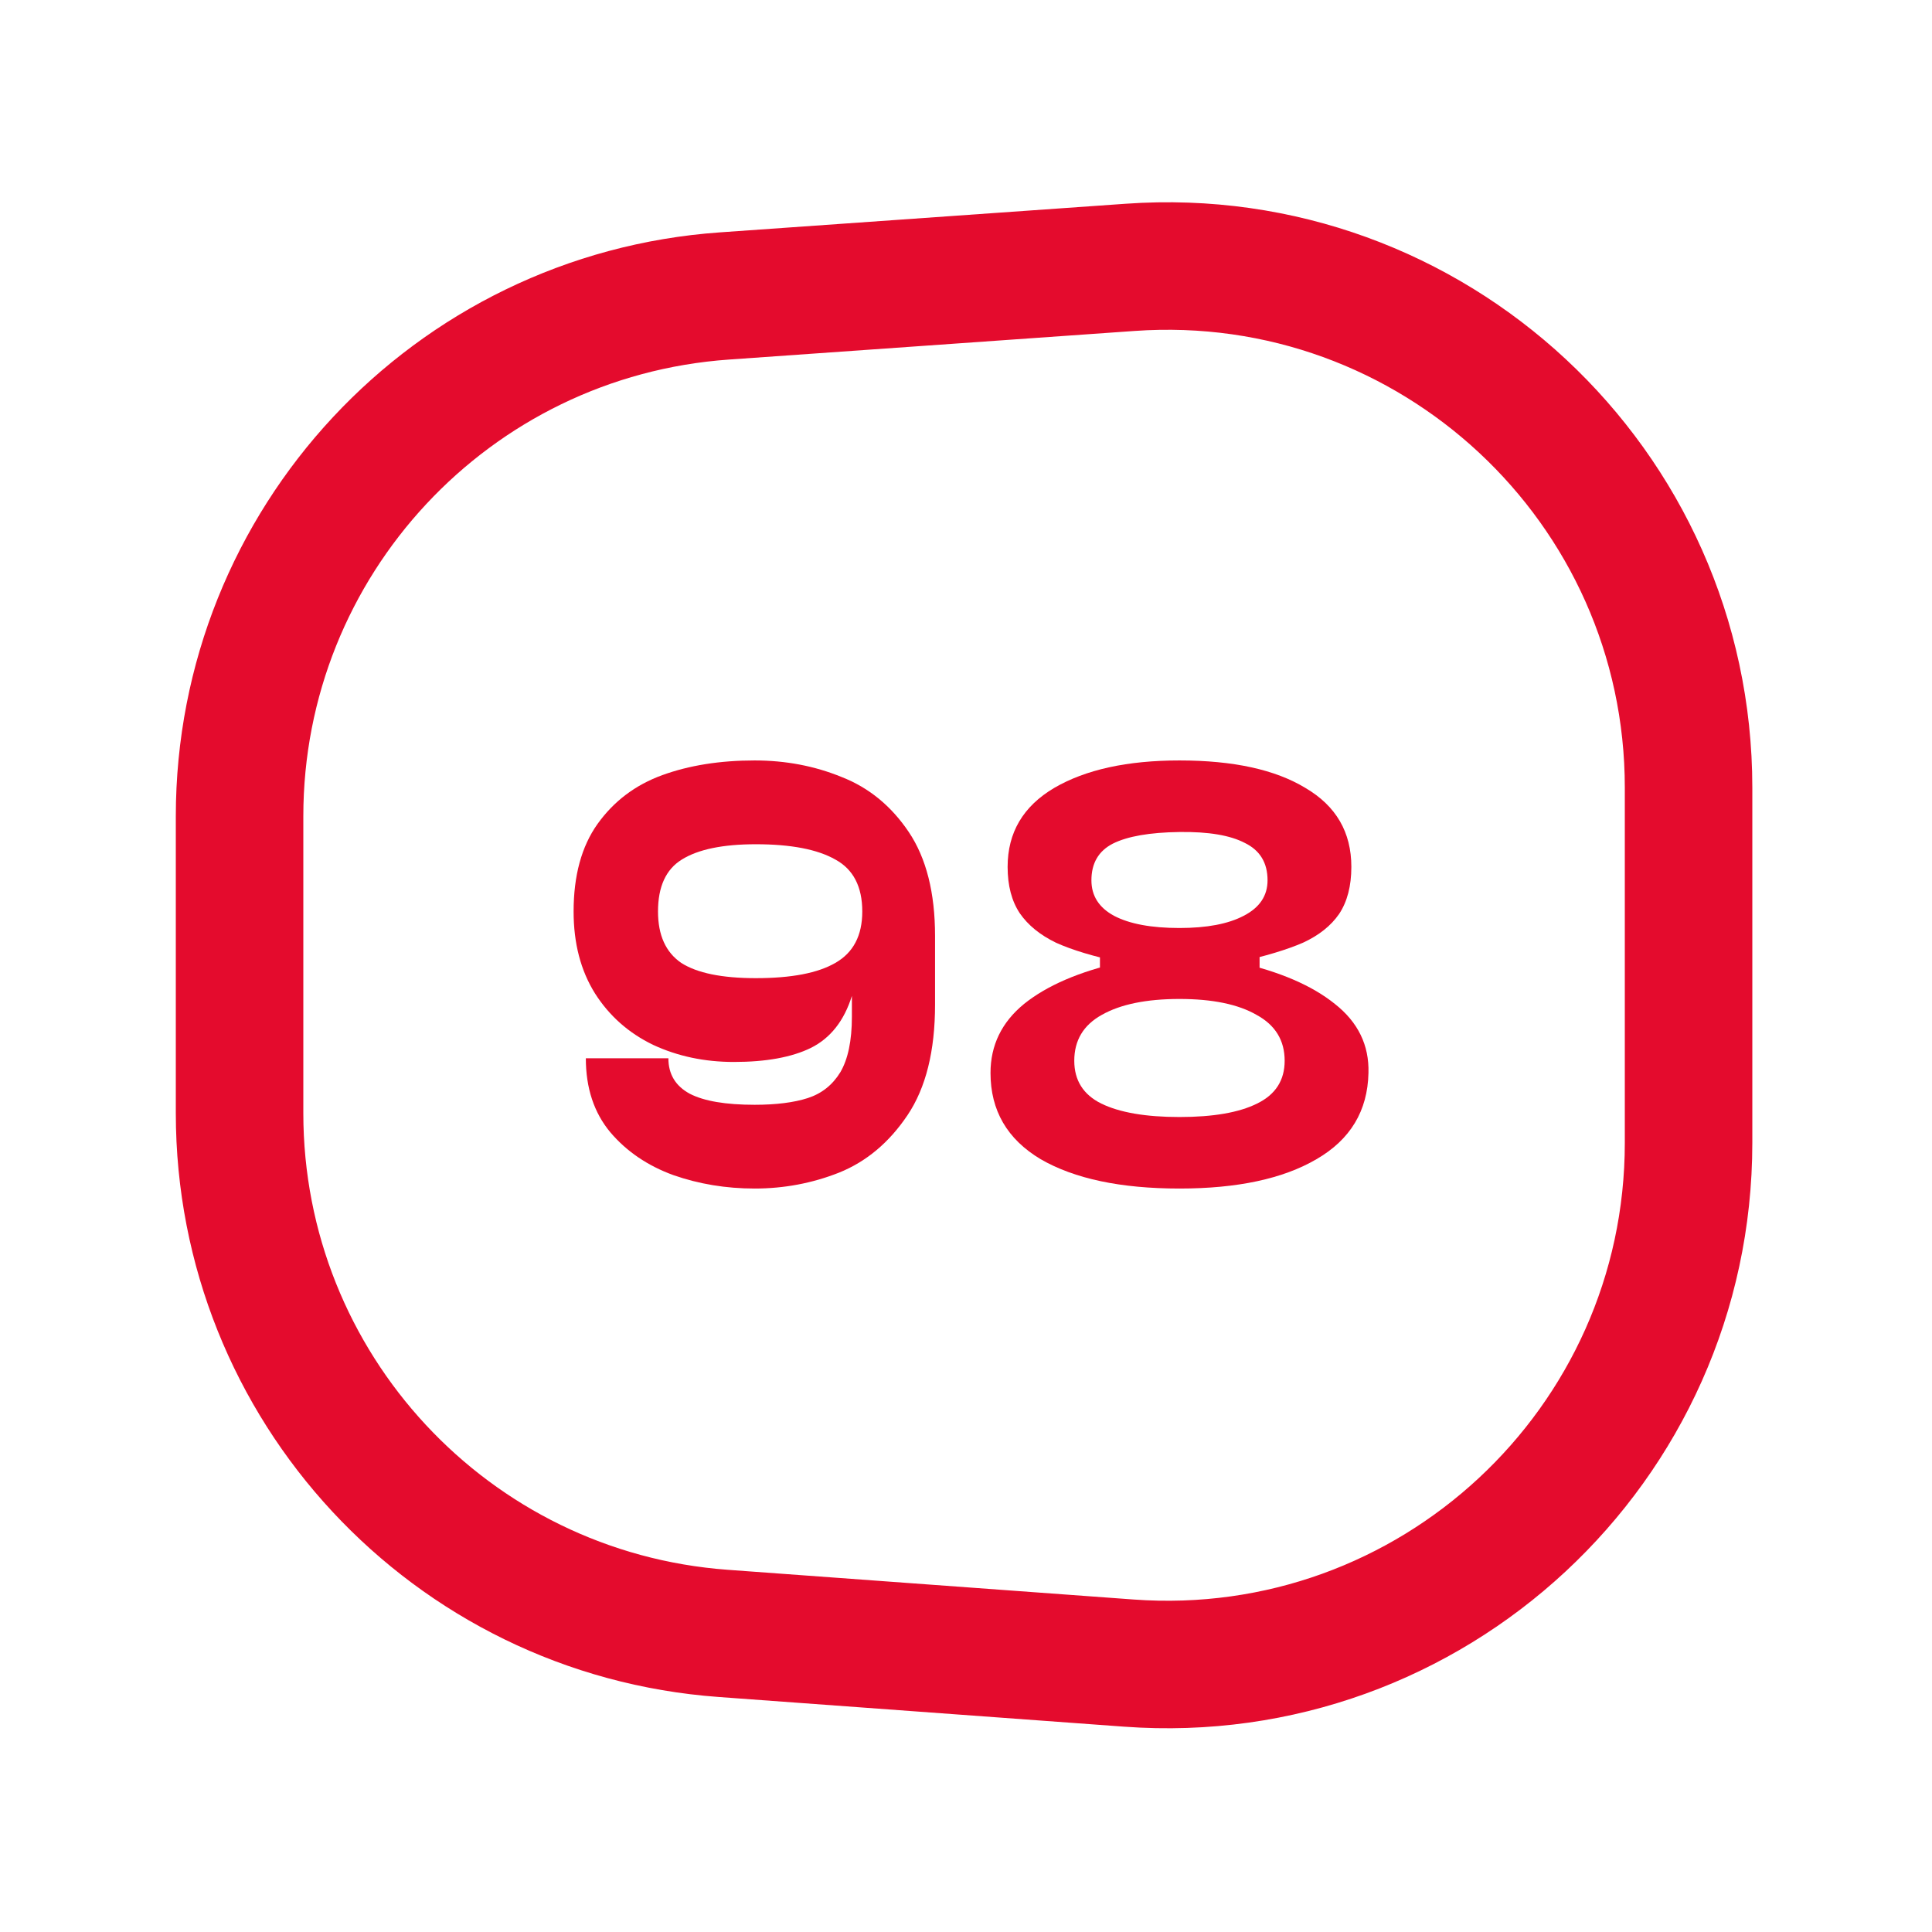
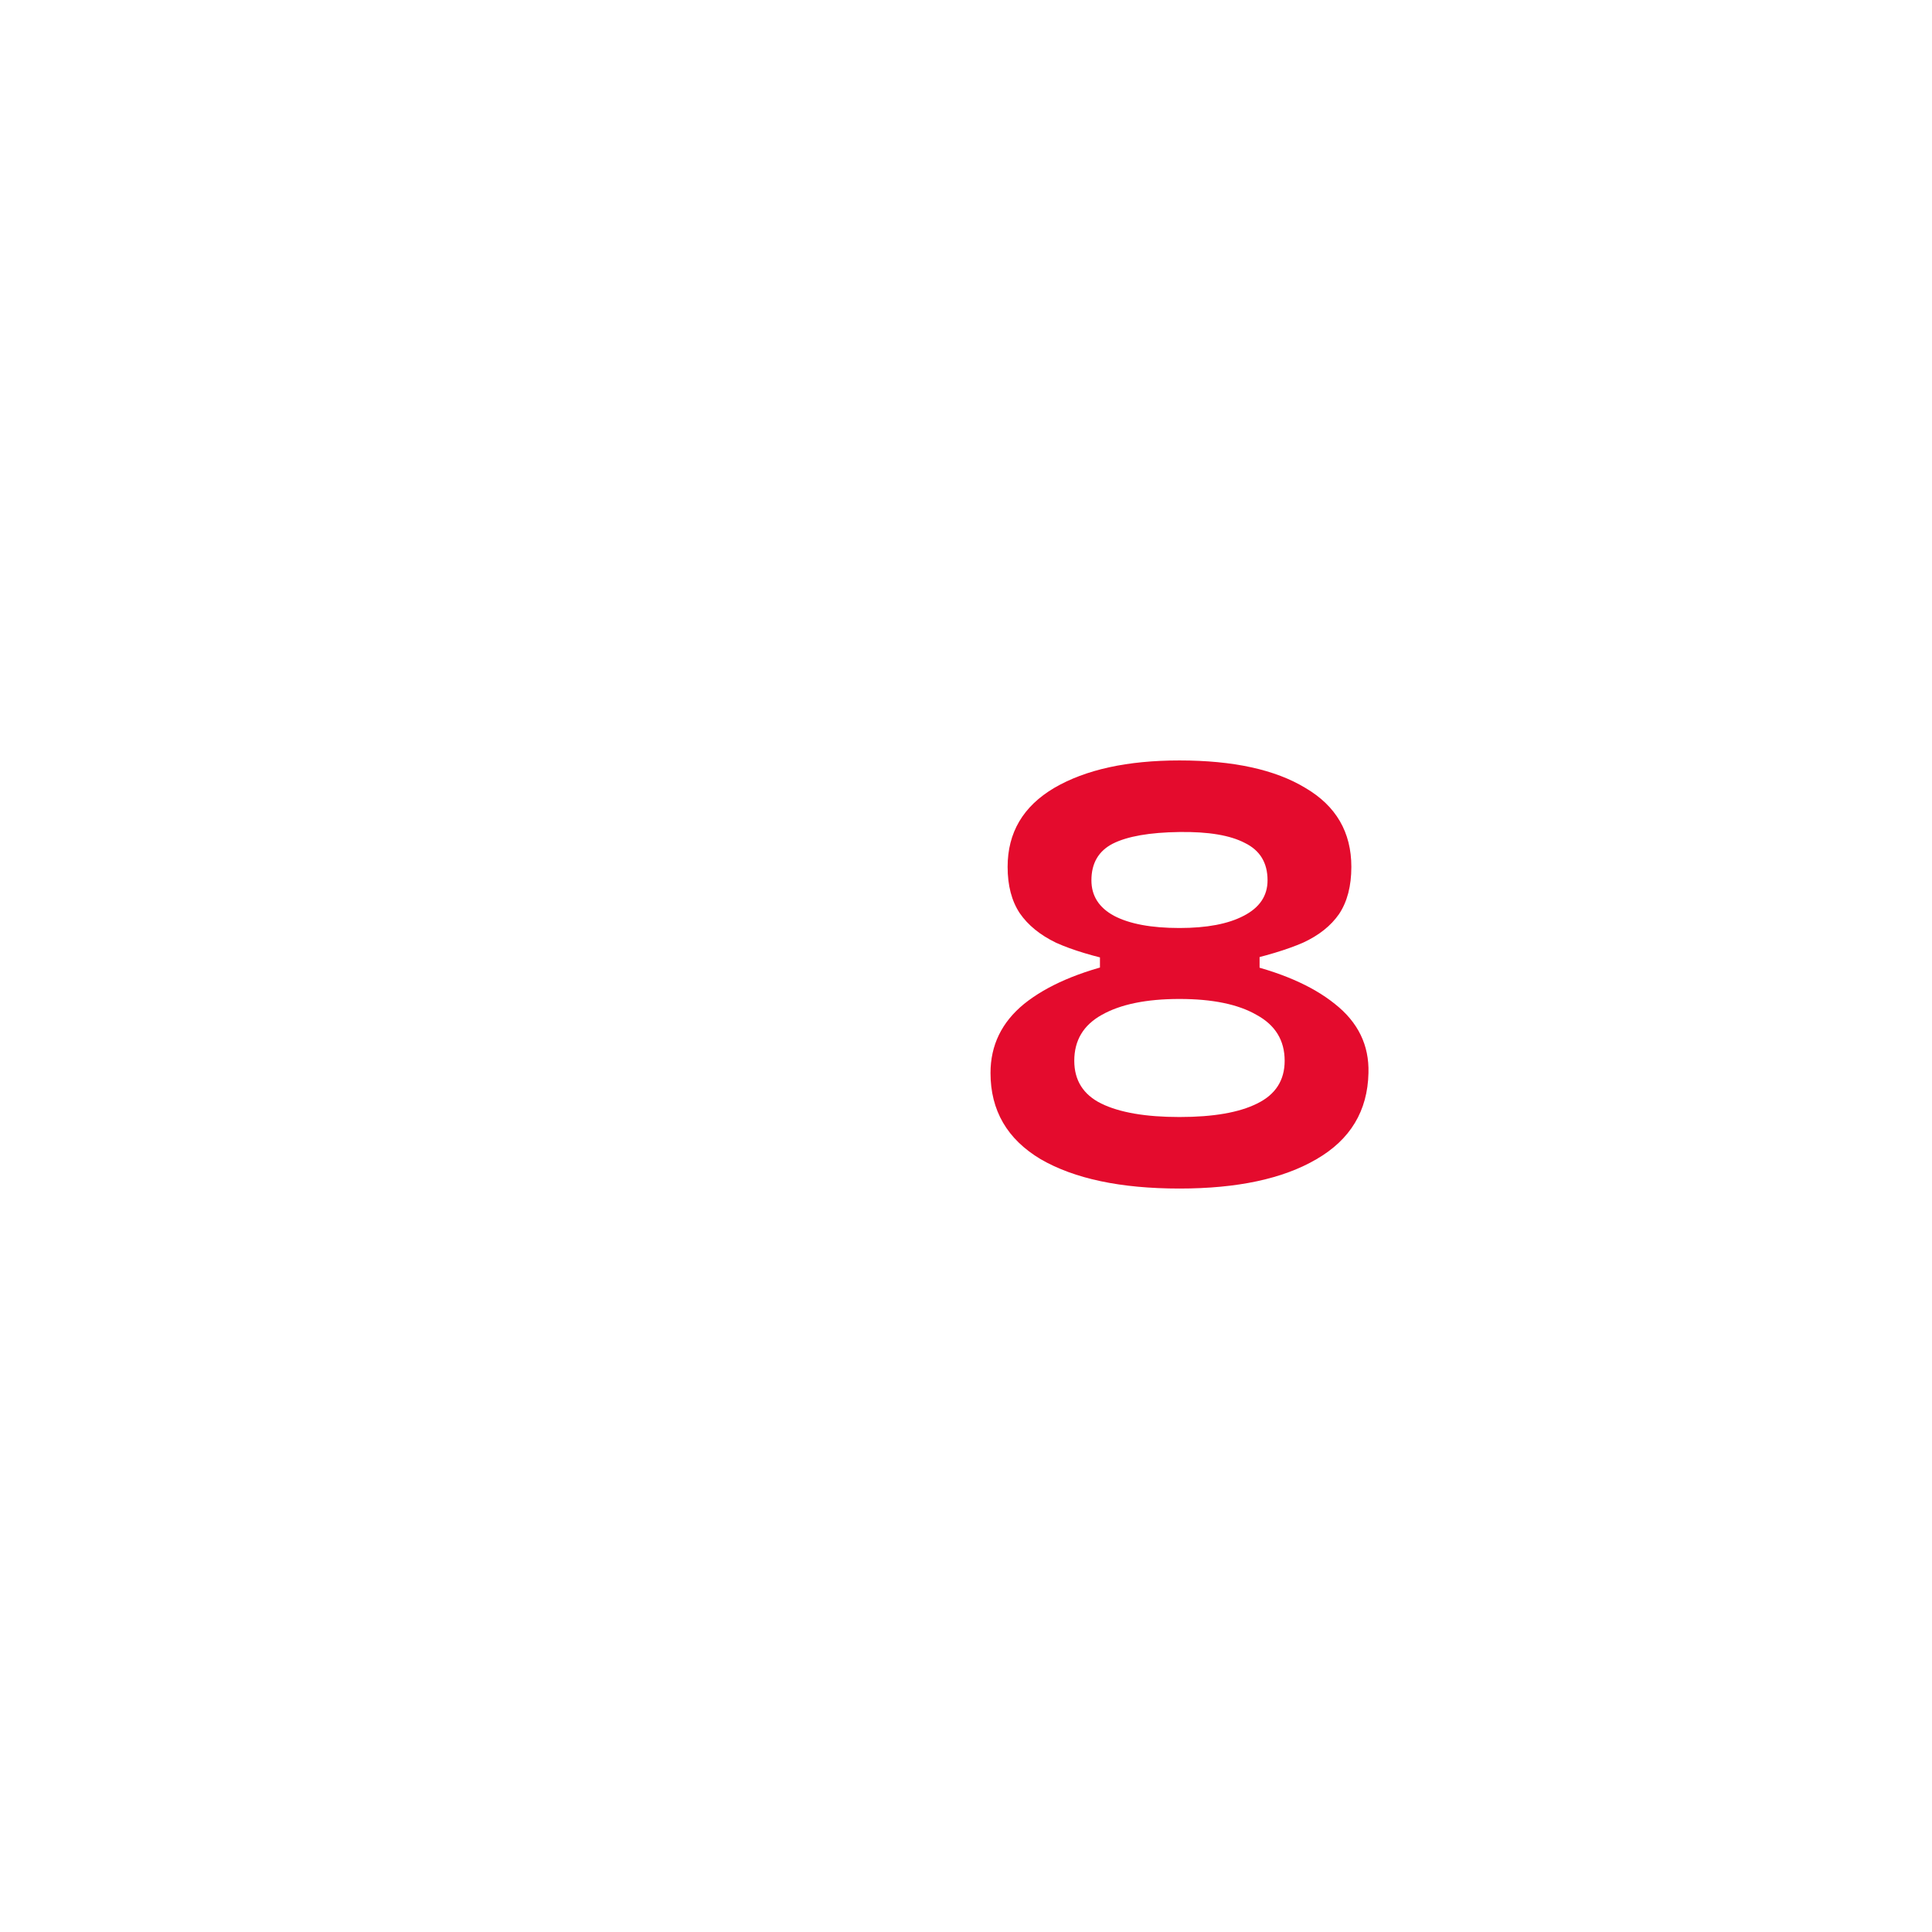
<svg xmlns="http://www.w3.org/2000/svg" width="48" height="48" viewBox="0 0 48 48" fill="none">
-   <path d="M5.952 20.28C5.952 13.477 11.213 7.831 18 7.353L28.081 6.642C35.578 6.113 41.952 12.053 41.952 19.57V28.393C41.952 35.923 35.556 41.868 28.046 41.319L17.966 40.581C11.194 40.086 5.952 34.446 5.952 27.656V20.28Z" stroke="#E40B2D" stroke-width="3.168" stroke-miterlimit="10" />
  <path d="M29.304 29.529C27.845 29.529 26.695 29.286 25.855 28.8C25.024 28.304 24.609 27.59 24.609 26.658C24.609 25.969 24.887 25.396 25.444 24.941C26.012 24.485 26.812 24.14 27.845 23.907C27.177 23.765 26.64 23.604 26.235 23.421C25.839 23.229 25.541 22.985 25.338 22.692C25.135 22.388 25.034 22.003 25.034 21.537C25.034 20.686 25.419 20.033 26.189 19.577C26.969 19.121 28.007 18.893 29.304 18.893C30.641 18.893 31.684 19.121 32.434 19.577C33.194 20.023 33.574 20.676 33.574 21.537C33.574 22.013 33.472 22.403 33.27 22.707C33.067 23.001 32.768 23.239 32.373 23.421C31.978 23.593 31.441 23.755 30.762 23.907C31.796 24.14 32.596 24.485 33.163 24.941C33.741 25.396 34.019 25.969 33.999 26.658C33.979 27.6 33.548 28.314 32.707 28.8C31.877 29.286 30.742 29.529 29.304 29.529ZM29.304 27.752C30.145 27.752 30.788 27.64 31.233 27.417C31.689 27.195 31.917 26.84 31.917 26.354C31.917 25.847 31.684 25.467 31.218 25.214C30.762 24.951 30.124 24.819 29.304 24.819C28.483 24.819 27.84 24.951 27.374 25.214C26.918 25.467 26.69 25.847 26.69 26.354C26.69 26.84 26.913 27.195 27.359 27.417C27.815 27.64 28.463 27.752 29.304 27.752ZM27.328 23.436H31.294V24.47H27.328V23.436ZM29.304 23.056C29.983 23.056 30.514 22.955 30.899 22.753C31.294 22.55 31.492 22.256 31.492 21.871C31.492 21.436 31.304 21.127 30.93 20.944C30.565 20.752 30.023 20.661 29.304 20.671C28.564 20.681 28.012 20.777 27.648 20.96C27.293 21.142 27.116 21.446 27.116 21.871C27.116 22.256 27.303 22.55 27.678 22.753C28.063 22.955 28.605 23.056 29.304 23.056Z" fill="#E40B2D" />
-   <path d="M23.231 24.956C23.231 26.111 23.003 27.027 22.547 27.706C22.091 28.385 21.524 28.861 20.845 29.134C20.177 29.398 19.478 29.529 18.749 29.529C18.04 29.529 17.366 29.418 16.728 29.195C16.09 28.962 15.568 28.608 15.163 28.131C14.758 27.645 14.555 27.032 14.555 26.293H16.606C16.606 26.688 16.783 26.982 17.138 27.174C17.492 27.357 18.029 27.448 18.749 27.448C19.285 27.448 19.726 27.392 20.07 27.281C20.415 27.169 20.683 26.956 20.876 26.642C21.068 26.318 21.165 25.857 21.165 25.26V24.743C20.972 25.361 20.633 25.792 20.146 26.035C19.67 26.268 19.032 26.384 18.232 26.384C17.503 26.384 16.834 26.242 16.226 25.959C15.618 25.665 15.137 25.239 14.783 24.682C14.428 24.115 14.251 23.436 14.251 22.646C14.251 21.755 14.448 21.031 14.844 20.473C15.249 19.906 15.786 19.501 16.454 19.258C17.123 19.015 17.888 18.893 18.749 18.893C19.518 18.893 20.238 19.03 20.906 19.303C21.585 19.567 22.142 20.023 22.578 20.671C23.013 21.319 23.231 22.18 23.231 23.254V24.956ZM21.423 22.646C21.423 22.028 21.2 21.598 20.754 21.355C20.309 21.102 19.65 20.975 18.779 20.975C17.959 20.975 17.346 21.102 16.94 21.355C16.545 21.598 16.348 22.028 16.348 22.646C16.348 23.234 16.54 23.659 16.925 23.923C17.32 24.176 17.938 24.302 18.779 24.302C19.66 24.302 20.319 24.176 20.754 23.923C21.2 23.669 21.423 23.244 21.423 22.646Z" fill="#E40B2D" />
</svg>